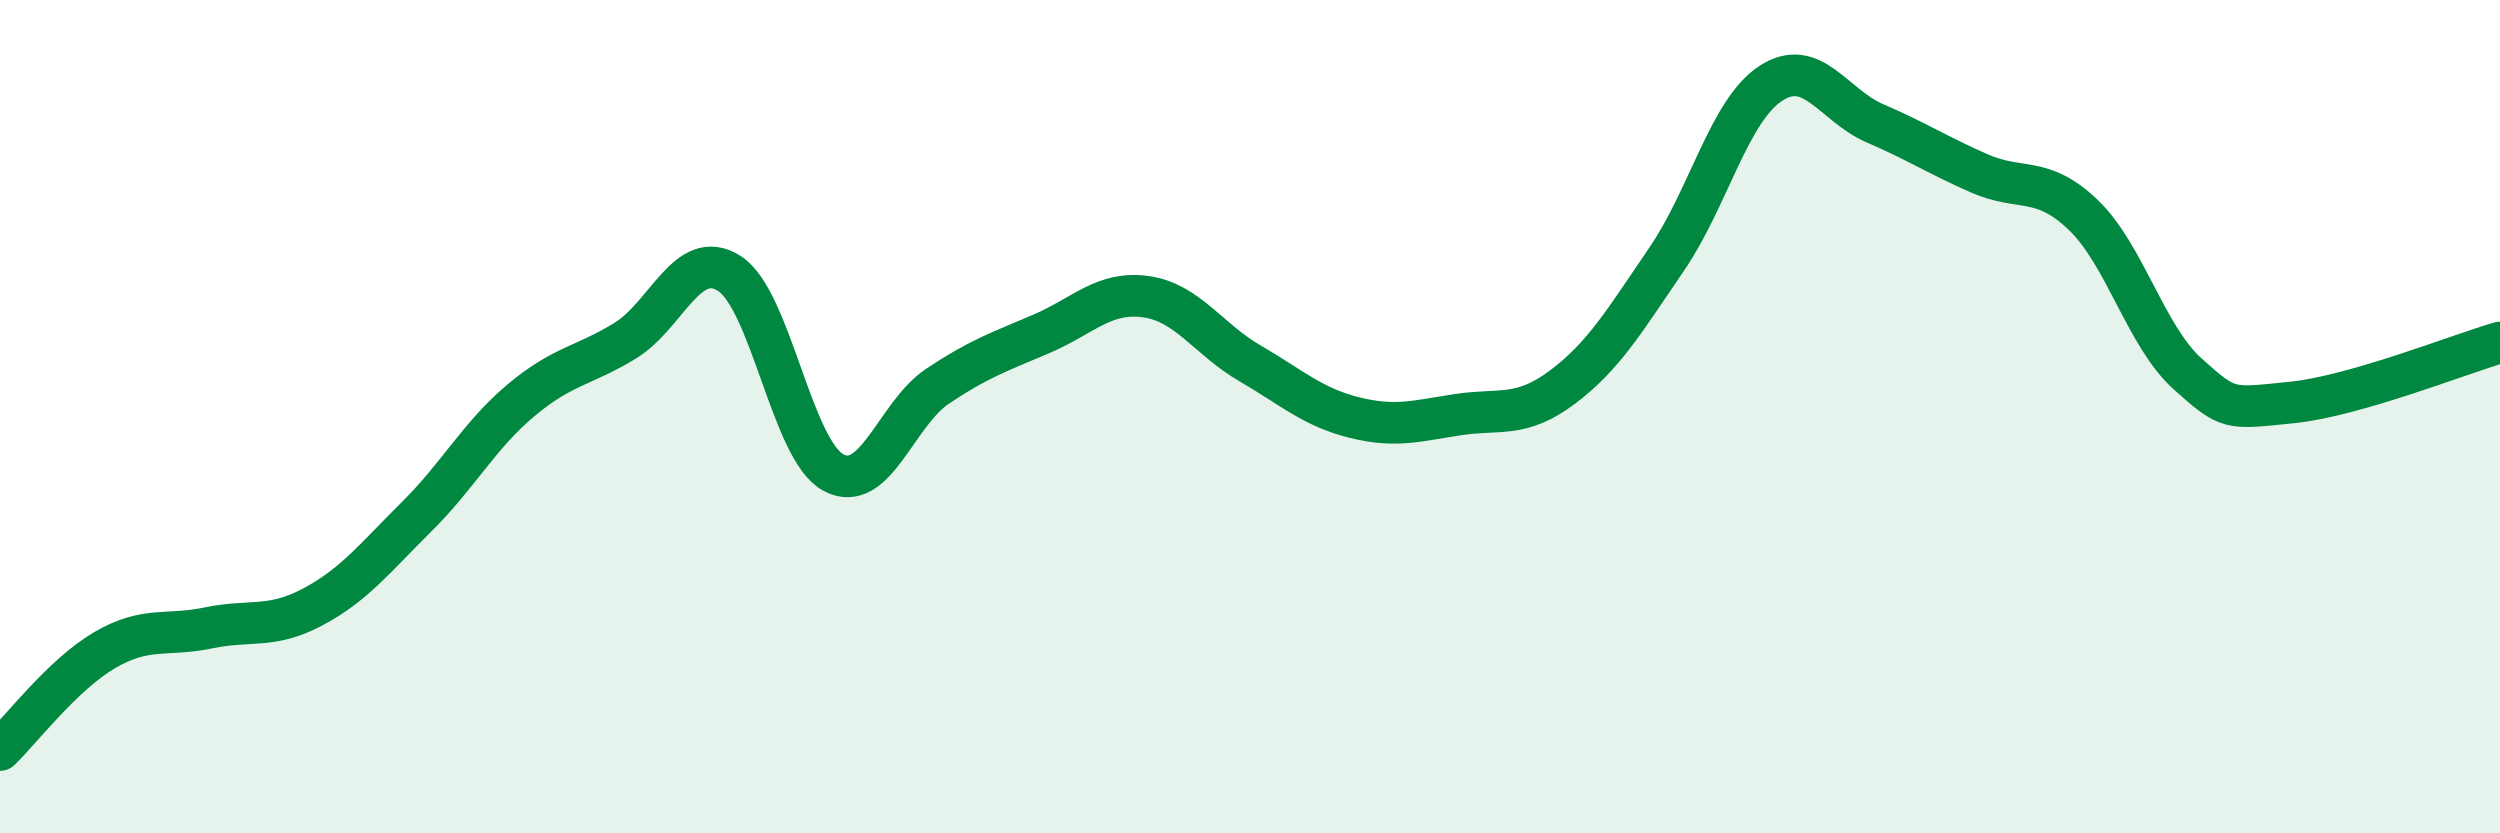
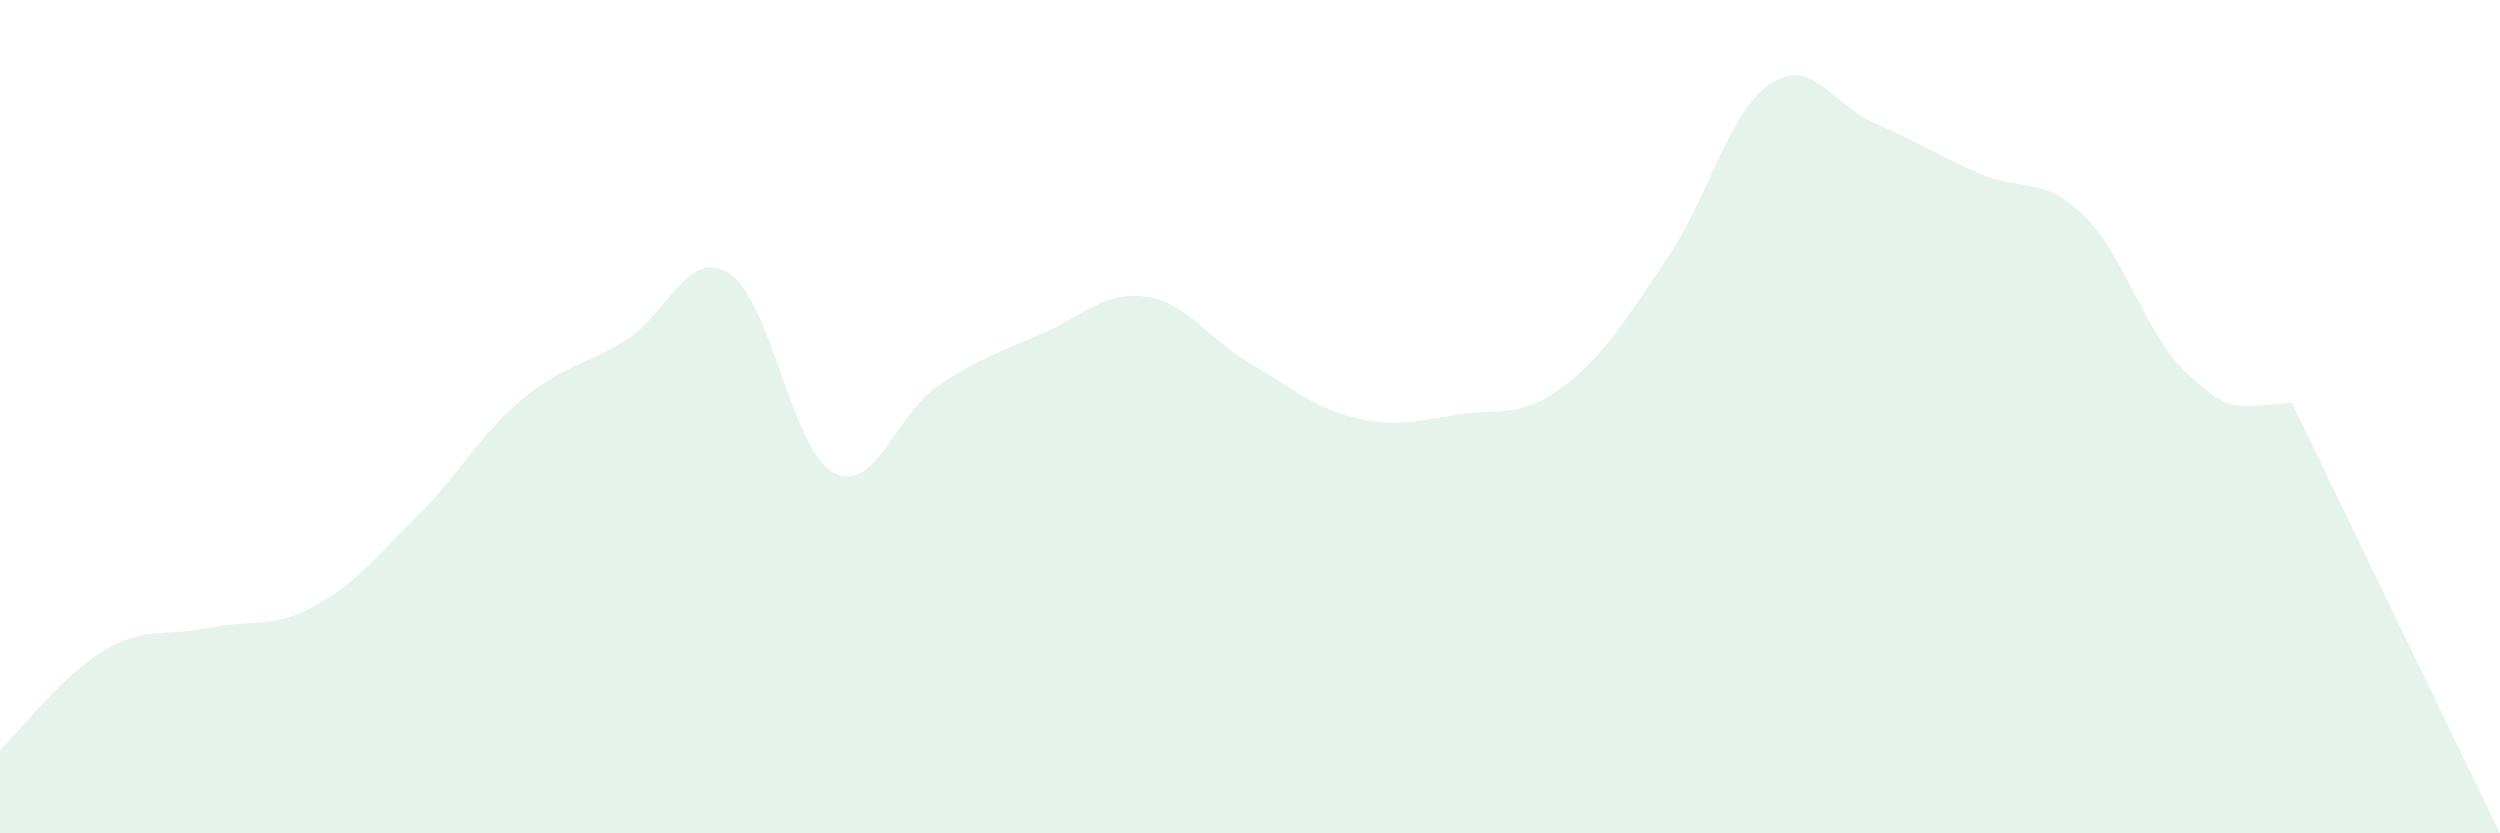
<svg xmlns="http://www.w3.org/2000/svg" width="60" height="20" viewBox="0 0 60 20">
-   <path d="M 0,18 C 0.5,17.52 1.5,16.2 2.5,15.61 C 3.5,15.02 4,15.28 5,15.07 C 6,14.86 6.5,15.1 7.5,14.57 C 8.5,14.04 9,13.39 10,12.4 C 11,11.41 11.5,10.45 12.5,9.61 C 13.5,8.77 14,8.79 15,8.18 C 16,7.57 16.5,5.93 17.5,6.56 C 18.5,7.19 19,10.8 20,11.34 C 21,11.88 21.5,9.94 22.5,9.27 C 23.5,8.6 24,8.44 25,8.01 C 26,7.58 26.5,6.98 27.5,7.12 C 28.5,7.26 29,8.14 30,8.72 C 31,9.3 31.5,9.77 32.5,10.02 C 33.5,10.27 34,10.1 35,9.95 C 36,9.8 36.5,10.04 37.5,9.29 C 38.5,8.54 39,7.68 40,6.22 C 41,4.76 41.5,2.65 42.5,2 C 43.5,1.35 44,2.53 45,2.96 C 46,3.39 46.5,3.72 47.5,4.16 C 48.5,4.6 49,4.2 50,5.16 C 51,6.12 51.5,8.07 52.5,8.97 C 53.5,9.87 53.5,9.81 55,9.66 C 56.5,9.51 59,8.51 60,8.22L60 20L0 20Z" fill="#008740" opacity="0.1" stroke-linecap="round" stroke-linejoin="round" />
-   <path d="M 0,18 C 0.5,17.52 1.5,16.2 2.5,15.61 C 3.5,15.02 4,15.28 5,15.07 C 6,14.86 6.5,15.1 7.5,14.57 C 8.5,14.04 9,13.39 10,12.4 C 11,11.41 11.5,10.45 12.5,9.61 C 13.5,8.77 14,8.79 15,8.18 C 16,7.57 16.5,5.93 17.5,6.56 C 18.5,7.19 19,10.8 20,11.34 C 21,11.88 21.5,9.94 22.5,9.27 C 23.5,8.6 24,8.44 25,8.01 C 26,7.58 26.5,6.98 27.5,7.12 C 28.5,7.26 29,8.14 30,8.72 C 31,9.3 31.5,9.77 32.5,10.02 C 33.5,10.27 34,10.1 35,9.95 C 36,9.8 36.5,10.04 37.5,9.29 C 38.5,8.54 39,7.68 40,6.22 C 41,4.76 41.5,2.65 42.5,2 C 43.5,1.35 44,2.53 45,2.96 C 46,3.39 46.5,3.72 47.5,4.16 C 48.5,4.6 49,4.2 50,5.16 C 51,6.12 51.5,8.07 52.5,8.97 C 53.5,9.87 53.5,9.81 55,9.66 C 56.5,9.51 59,8.51 60,8.22" stroke="#008740" stroke-width="1" fill="none" stroke-linecap="round" stroke-linejoin="round" />
+   <path d="M 0,18 C 0.5,17.52 1.5,16.2 2.5,15.61 C 3.5,15.02 4,15.28 5,15.07 C 6,14.86 6.5,15.1 7.5,14.57 C 8.5,14.04 9,13.39 10,12.4 C 11,11.41 11.5,10.45 12.5,9.61 C 13.5,8.77 14,8.79 15,8.18 C 16,7.57 16.5,5.93 17.5,6.56 C 18.5,7.19 19,10.8 20,11.34 C 21,11.88 21.5,9.94 22.5,9.27 C 23.5,8.6 24,8.44 25,8.01 C 26,7.58 26.5,6.98 27.5,7.12 C 28.5,7.26 29,8.14 30,8.72 C 31,9.3 31.5,9.77 32.5,10.02 C 33.5,10.27 34,10.1 35,9.95 C 36,9.8 36.5,10.04 37.5,9.29 C 38.5,8.54 39,7.68 40,6.22 C 41,4.76 41.5,2.65 42.5,2 C 43.5,1.35 44,2.53 45,2.96 C 46,3.39 46.5,3.72 47.5,4.16 C 48.5,4.6 49,4.2 50,5.16 C 51,6.12 51.5,8.07 52.5,8.97 C 53.5,9.87 53.5,9.81 55,9.66 L60 20L0 20Z" fill="#008740" opacity="0.1" stroke-linecap="round" stroke-linejoin="round" />
</svg>